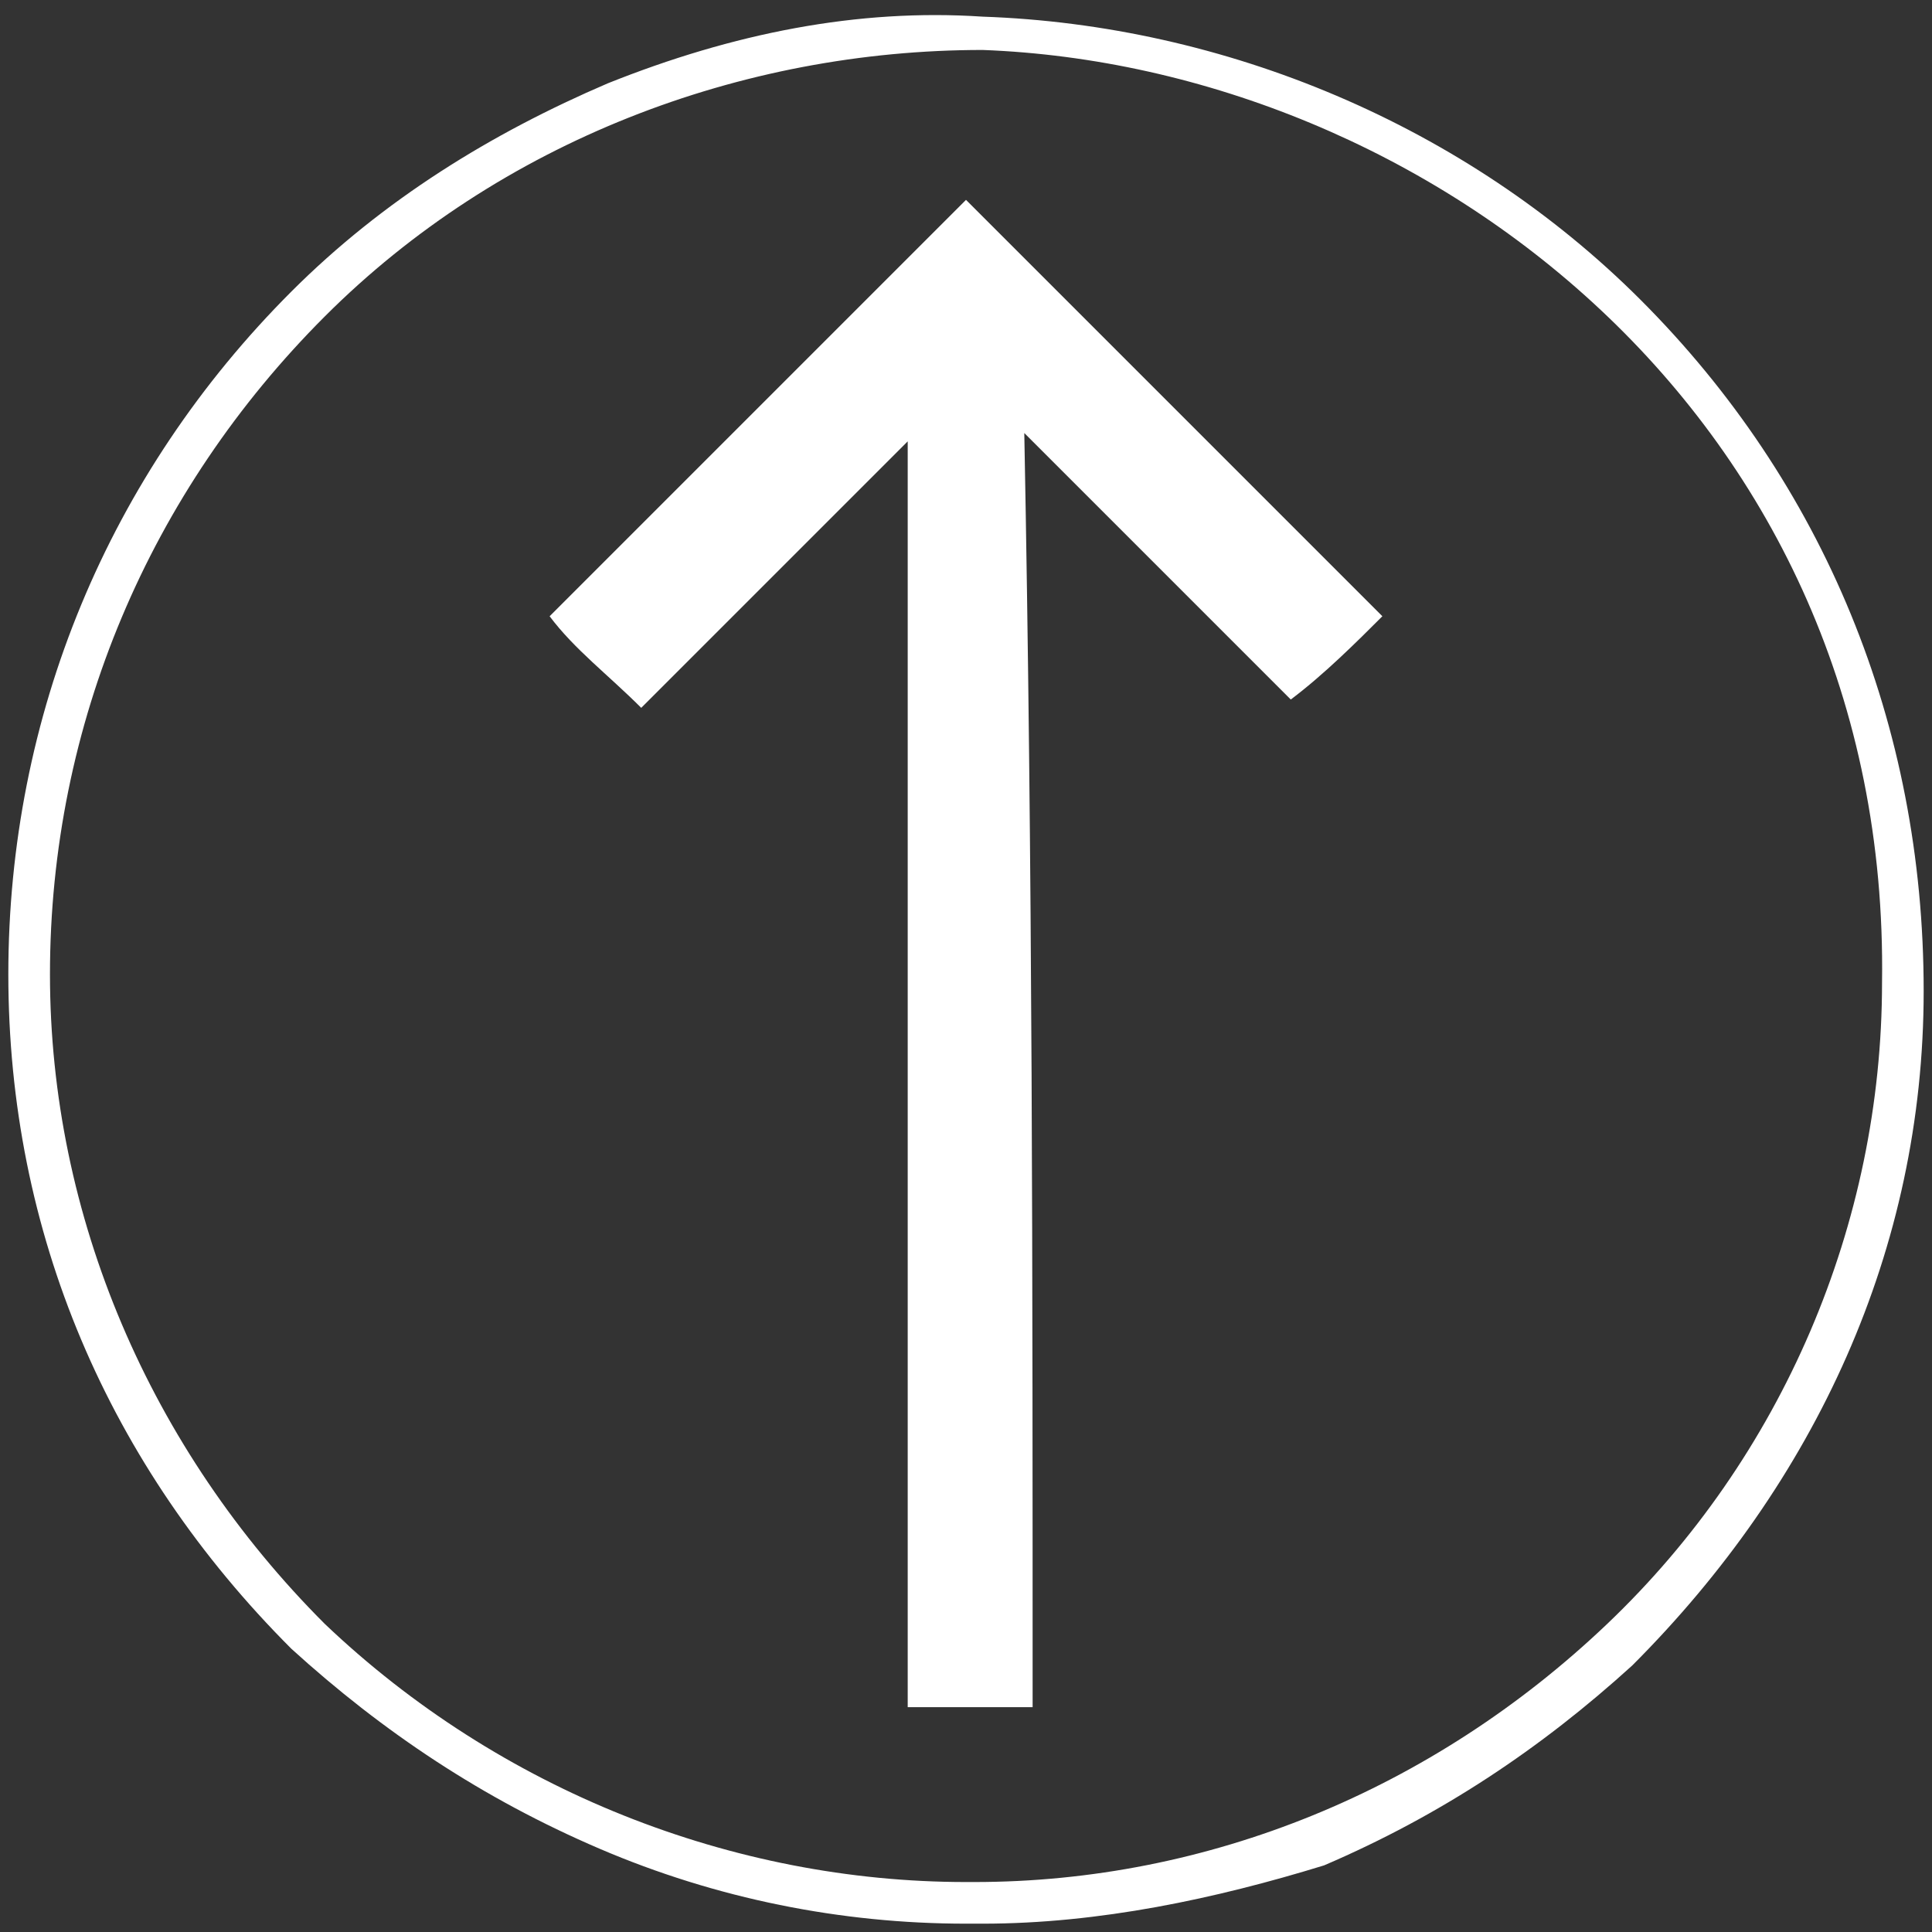
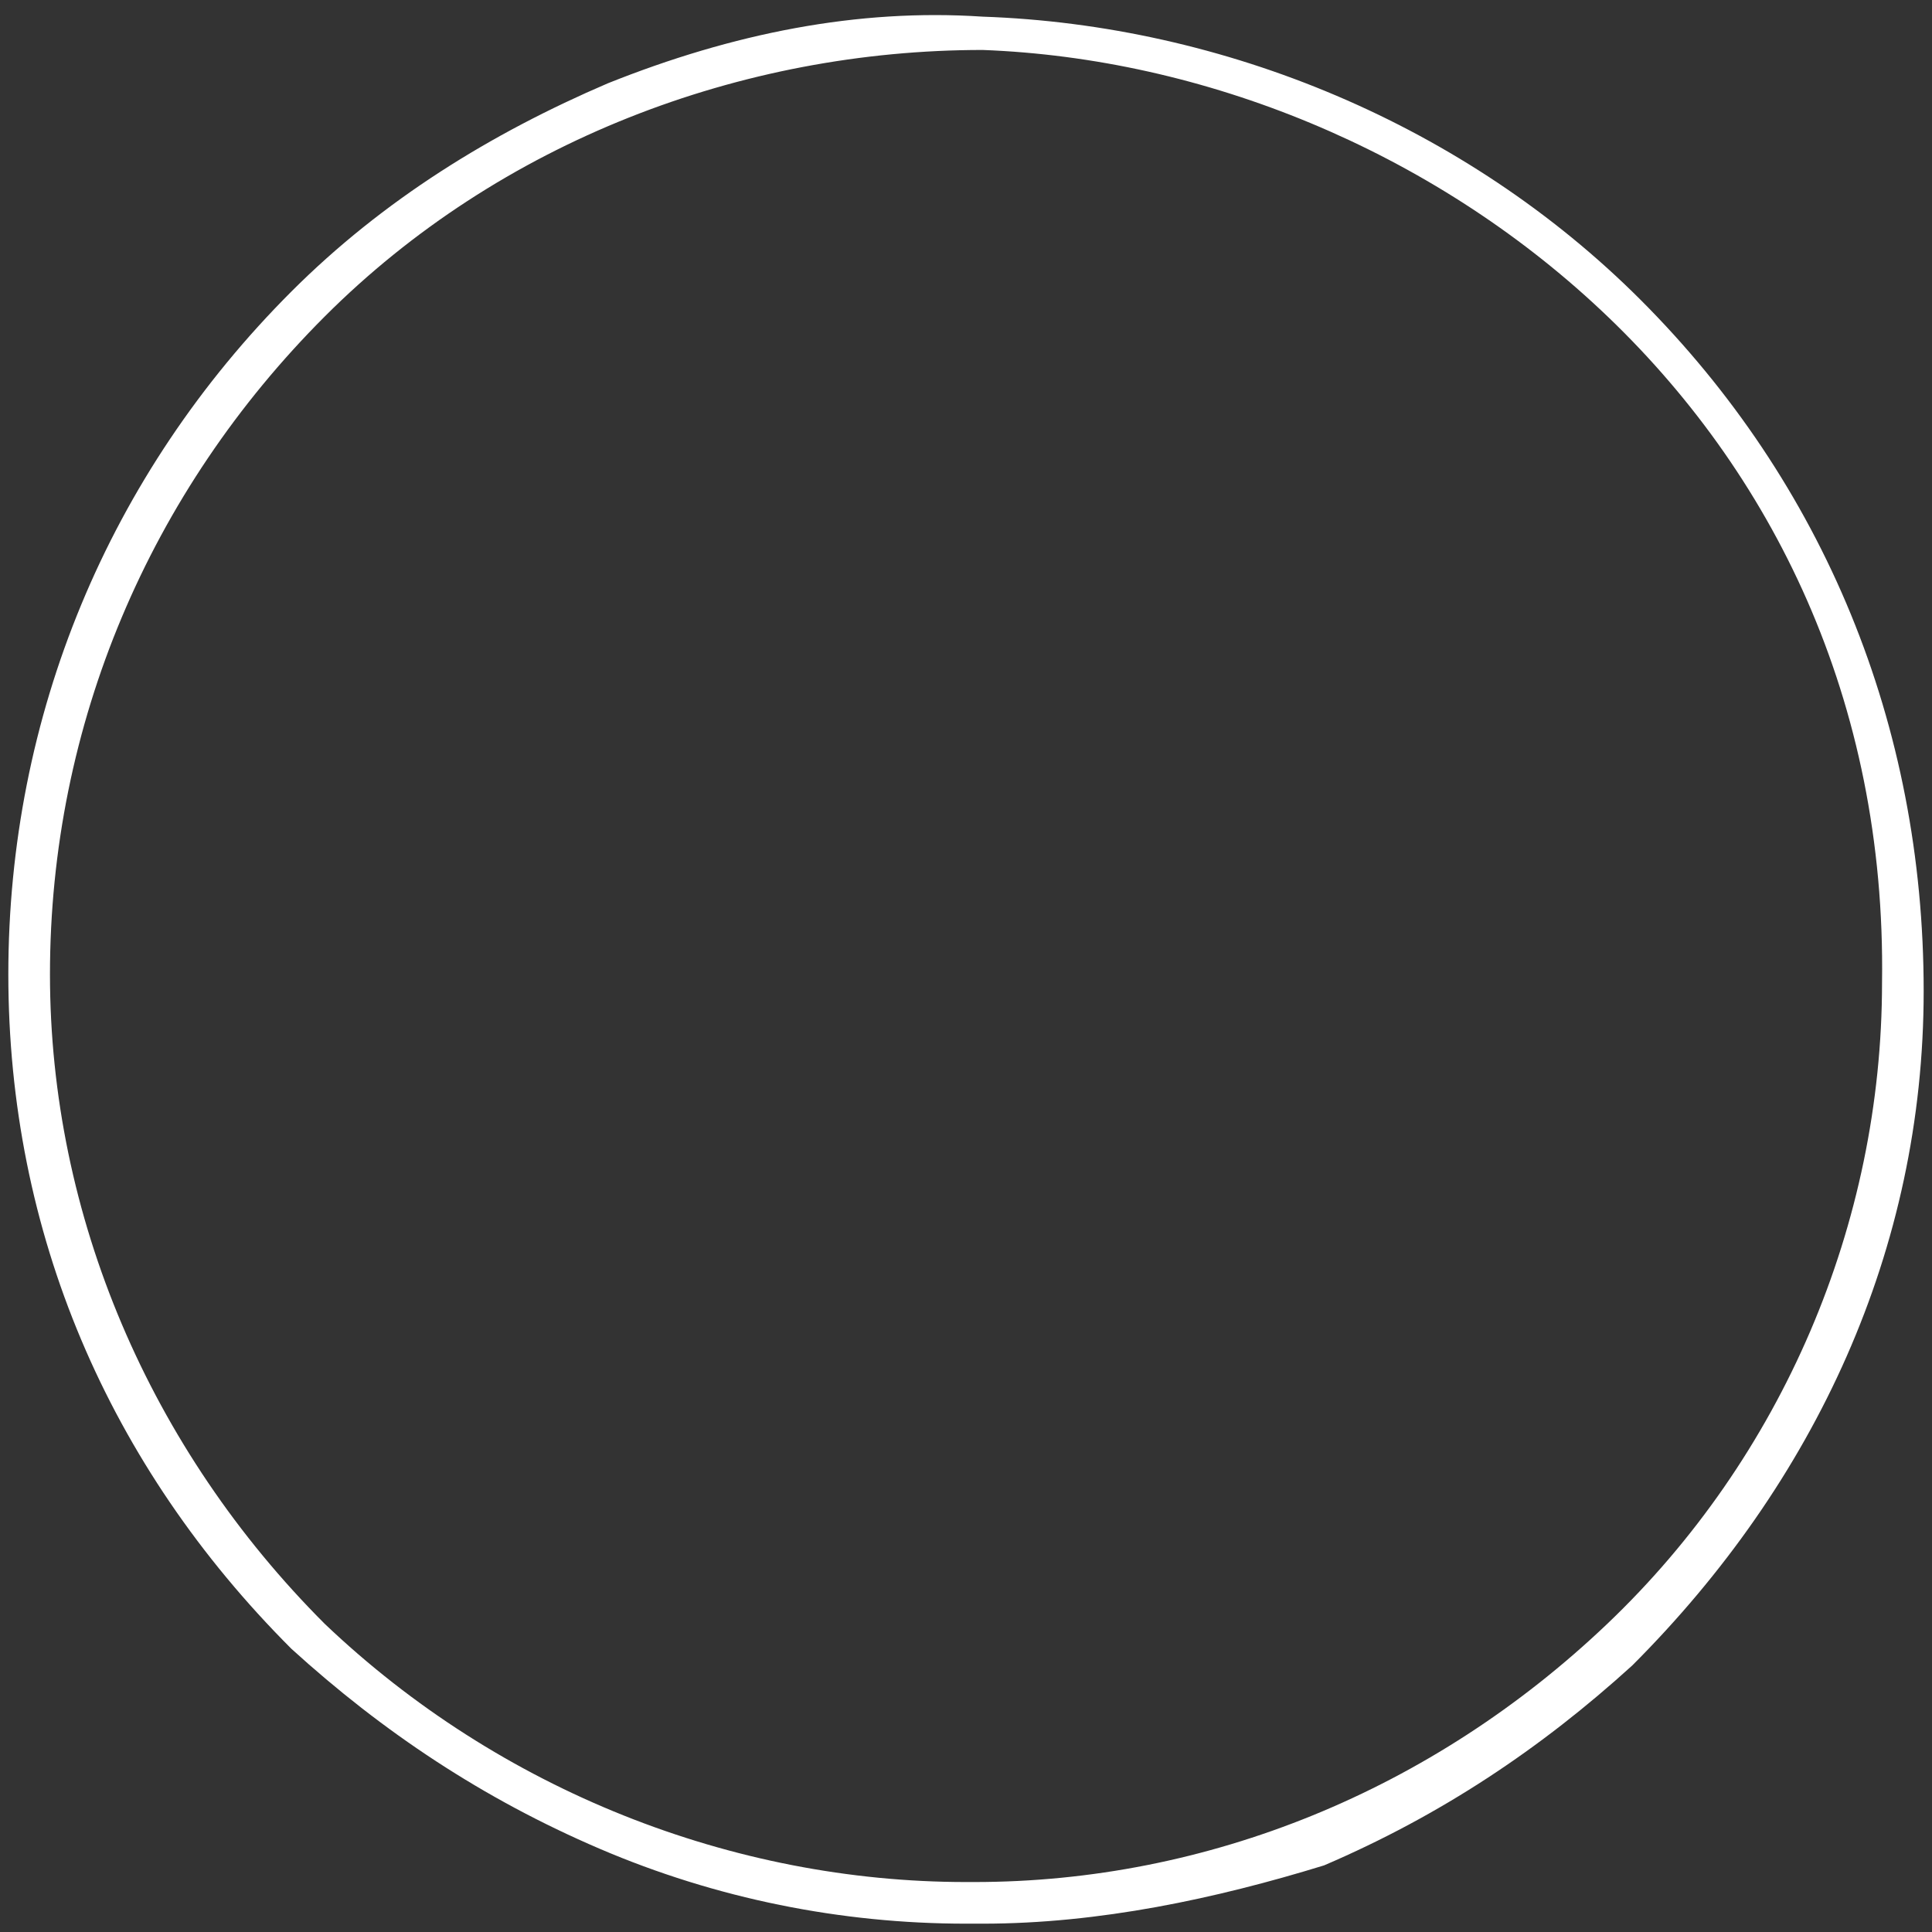
<svg xmlns="http://www.w3.org/2000/svg" id="Слой_1" x="0px" y="0px" viewBox="0 0 23.2 23.2" style="enable-background:new 0 0 23.2 23.2;" xml:space="preserve">
  <rect x="0" y="0" width="23.2" height="23.2" fill="#333333" stroke="none" />
  <style type="text/css"> .st0{fill:#FFFFFF;} </style>
  <g>
    <g>
      <path class="st0" d="M11.8,23.1c-0.1,0-0.1,0-0.2,0c-1.5,0-3-0.3-4.4-0.9c-1.4-0.6-2.6-1.4-3.7-2.4c-2.2-2.2-3.4-5-3.4-8.1 c0-3.1,1.2-6,3.4-8.2C4.6,2.4,5.9,1.6,7.3,1c1.5-0.6,3-0.9,4.5-0.8c2.9,0.1,5.8,1.3,7.9,3.4c2.2,2.2,3.4,5.1,3.4,8.3 c0,3.1-1.3,5.9-3.5,8.1c-1.1,1-2.3,1.8-3.7,2.4C14.6,22.8,13.2,23.1,11.8,23.1z M11.6,22.6L11.6,22.6c0.1,0,0.1,0,0.1,0 c2.8,0,5.5-1.1,7.6-3.1c2.1-2,3.3-4.8,3.3-7.7c0.1-6.8-5.5-11-10.8-11.2C8.9,0.6,6,1.7,3.9,3.8c-2.1,2.1-3.3,4.9-3.3,7.9 c0,2.9,1.2,5.7,3.3,7.8C6,21.5,8.8,22.6,11.6,22.6L11.6,22.6L11.6,22.6z" />
    </g>
    <g>
-       <path class="st0" d="M12.4,20.5c-0.5,0-1,0-1.5,0c0-5,0-10.1,0-15.2C9.8,6.4,8.7,7.5,7.7,8.5C7.3,8.1,6.9,7.8,6.6,7.4 c1.7-1.7,3.4-3.4,5-5c1.7,1.7,3.4,3.4,5,5c-0.3,0.3-0.7,0.7-1.1,1c-1.1-1.1-2.1-2.1-3.2-3.2C12.4,10.4,12.4,15.4,12.4,20.5z" />
-     </g>
+       </g>
  </g>
</svg>